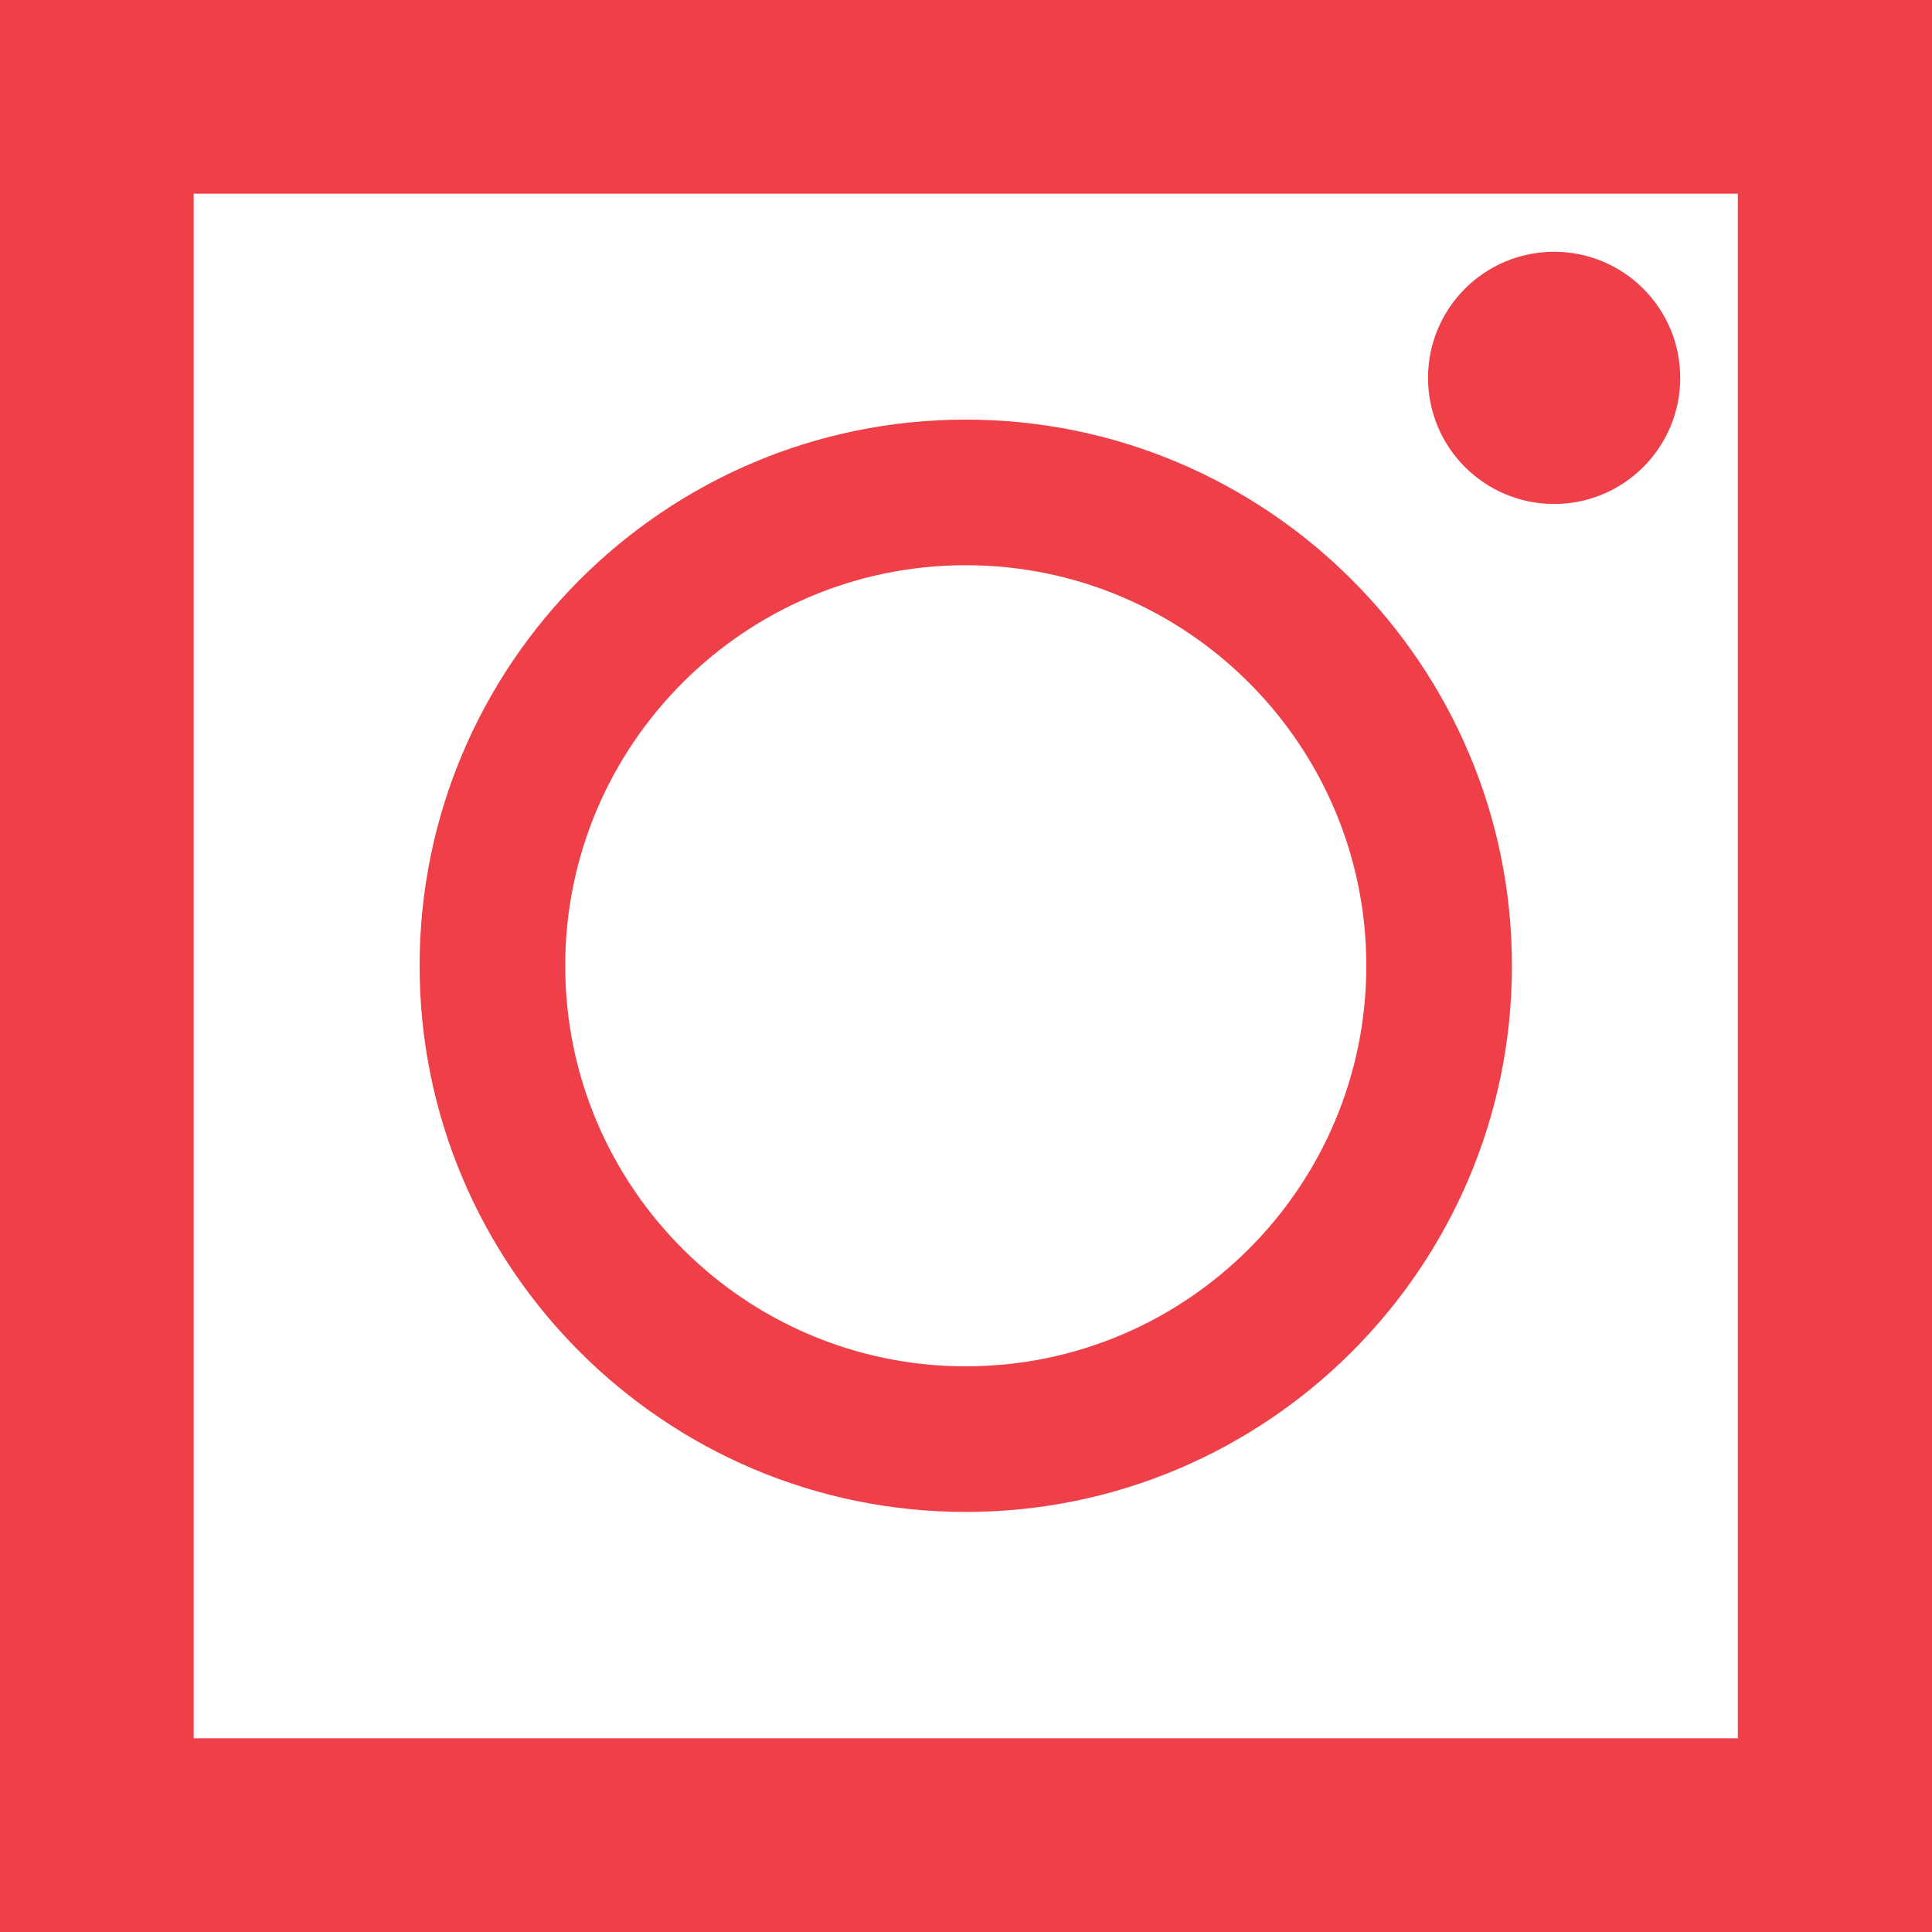
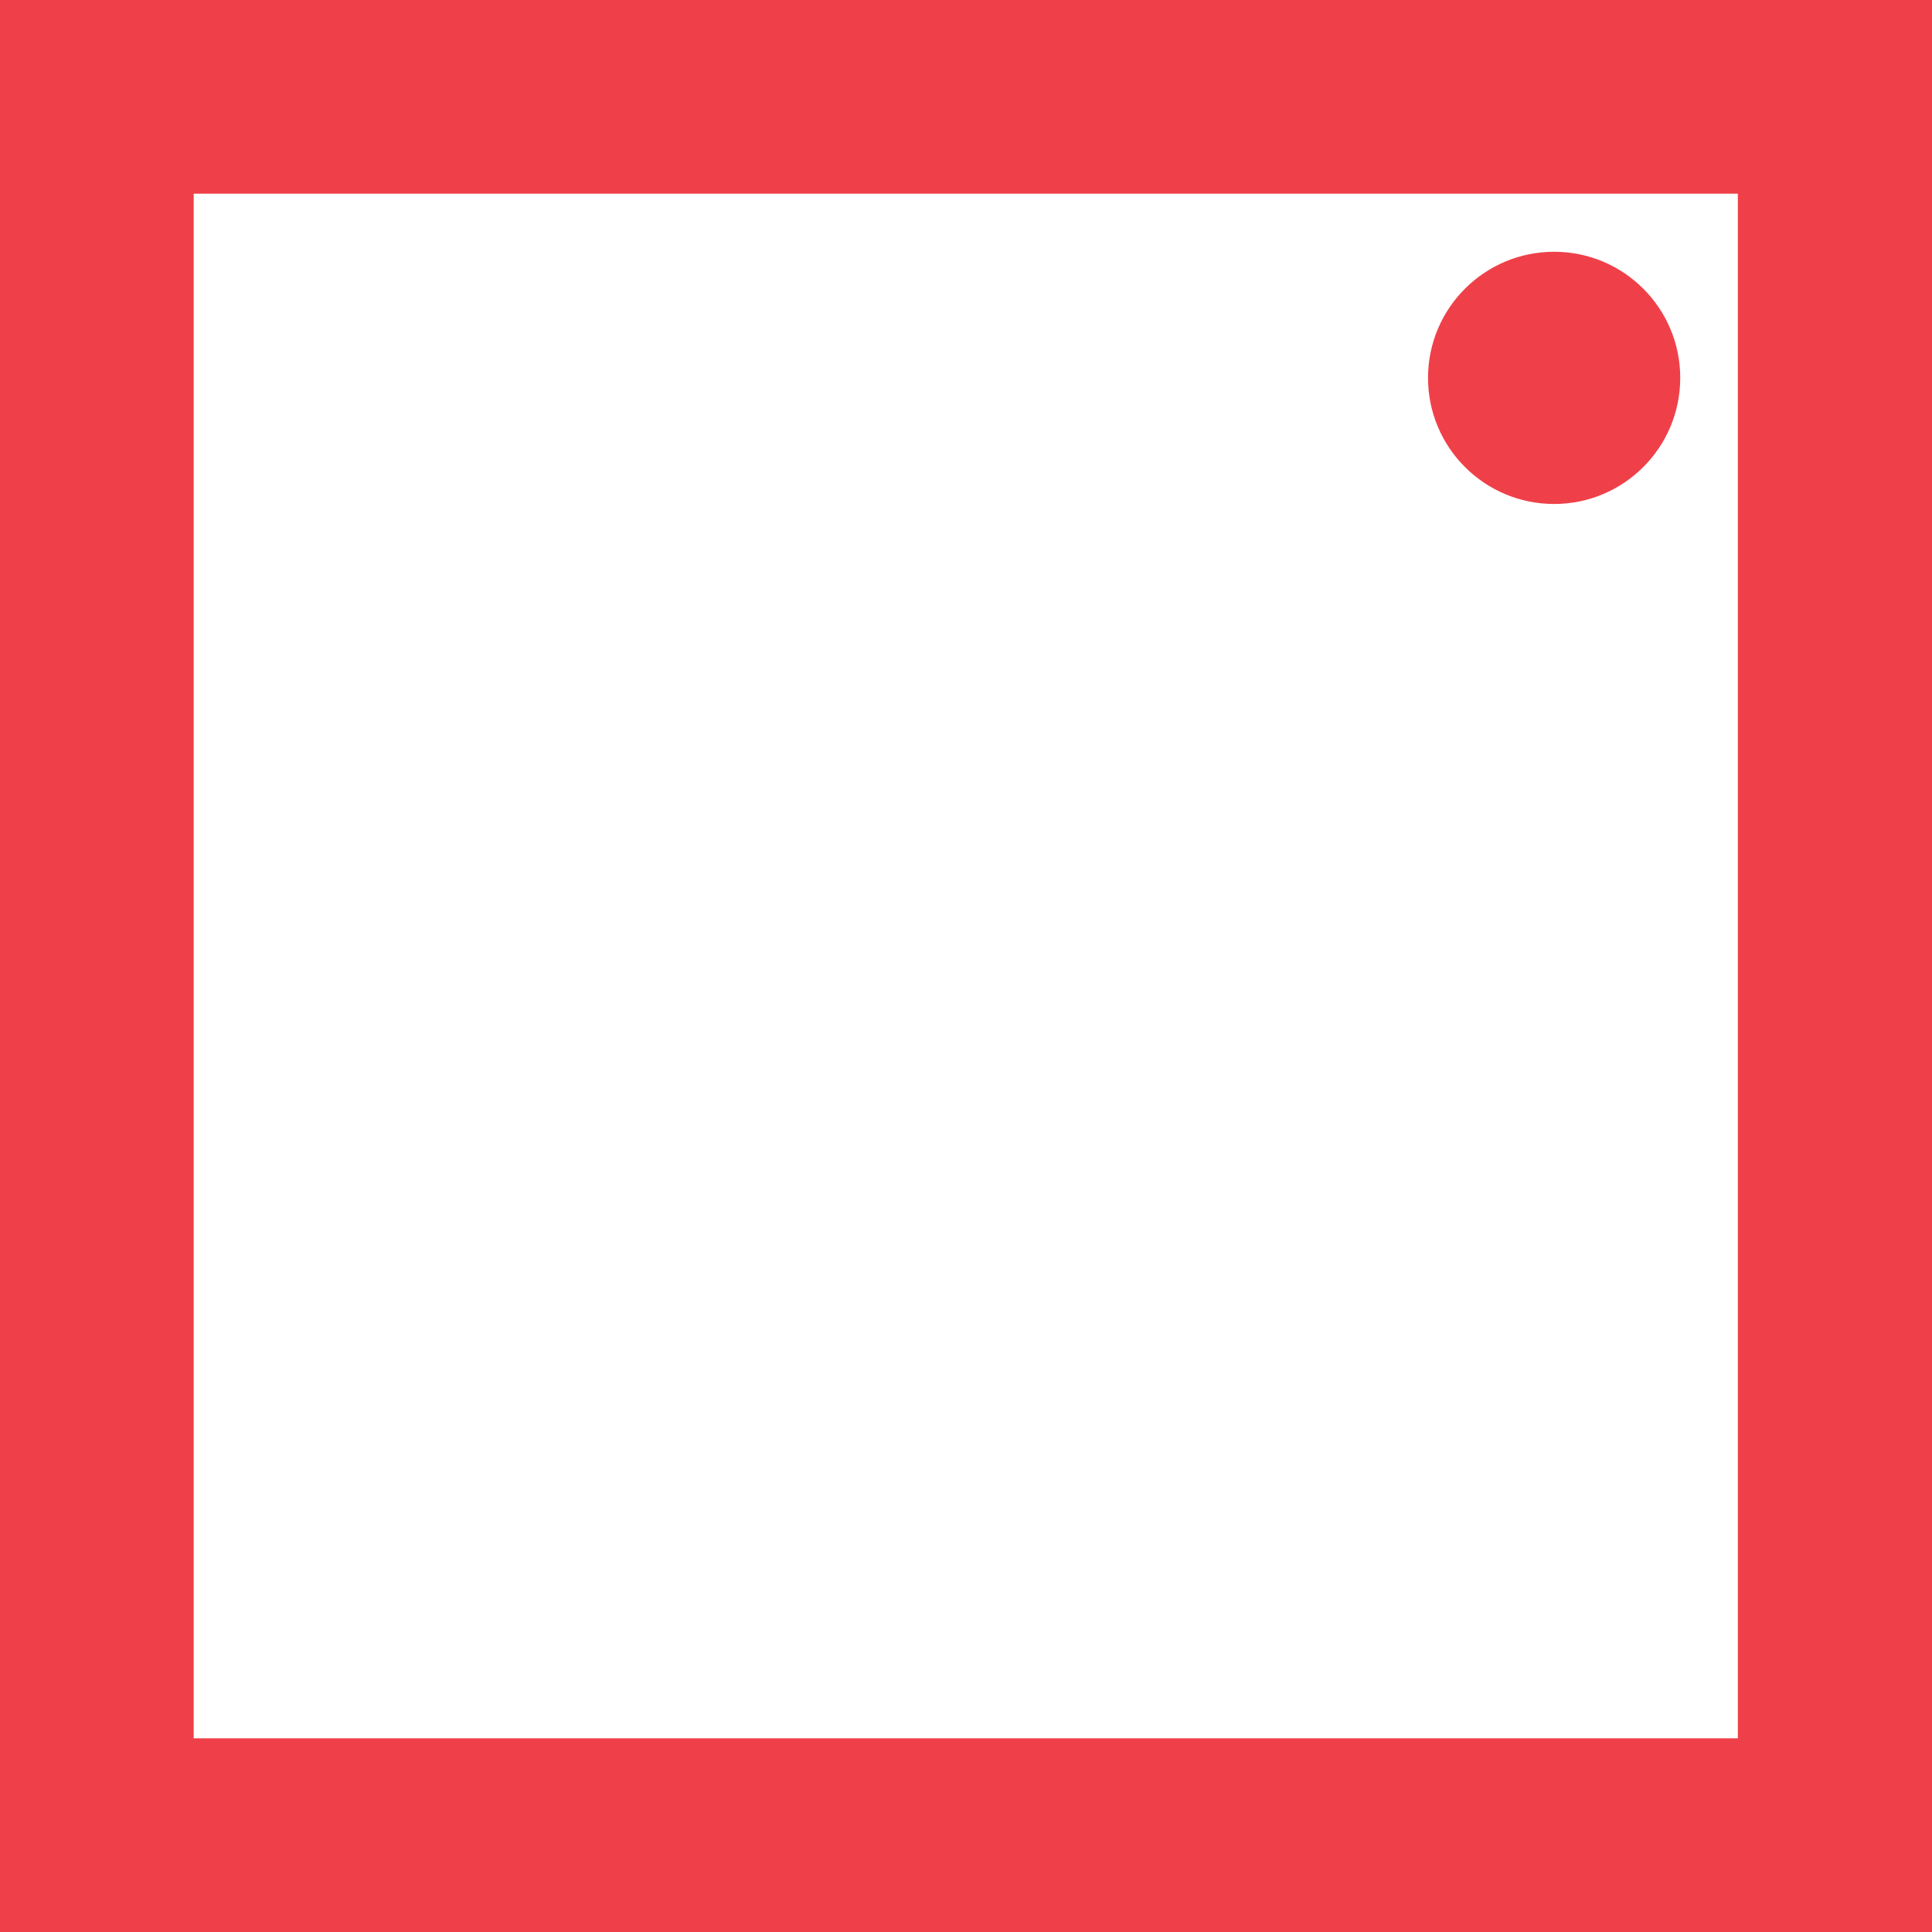
<svg xmlns="http://www.w3.org/2000/svg" id="Layer_2" data-name="Layer 2" viewBox="0 0 42.59 42.59">
  <defs>
    <style>
      .cls-1 {
        fill: #ef4049;
      }
    </style>
  </defs>
  <g id="Layer_1-2" data-name="Layer 1">
    <g>
      <path class="cls-1" d="M42.59,42.59H0V0h42.59v42.59ZM4.27,38.32h34.04V4.27H4.27v34.04Z" />
-       <path class="cls-1" d="M21.29,33.33c-6.64,0-12.04-5.4-12.04-12.04s5.4-12.04,12.04-12.04,12.04,5.4,12.04,12.04-5.4,12.04-12.04,12.04ZM21.29,12.46c-4.87,0-8.83,3.96-8.83,8.83s3.96,8.83,8.83,8.83,8.83-3.96,8.83-8.83-3.96-8.83-8.83-8.83Z" />
      <circle class="cls-1" cx="34.26" cy="8.33" r="2.78" />
    </g>
  </g>
</svg>